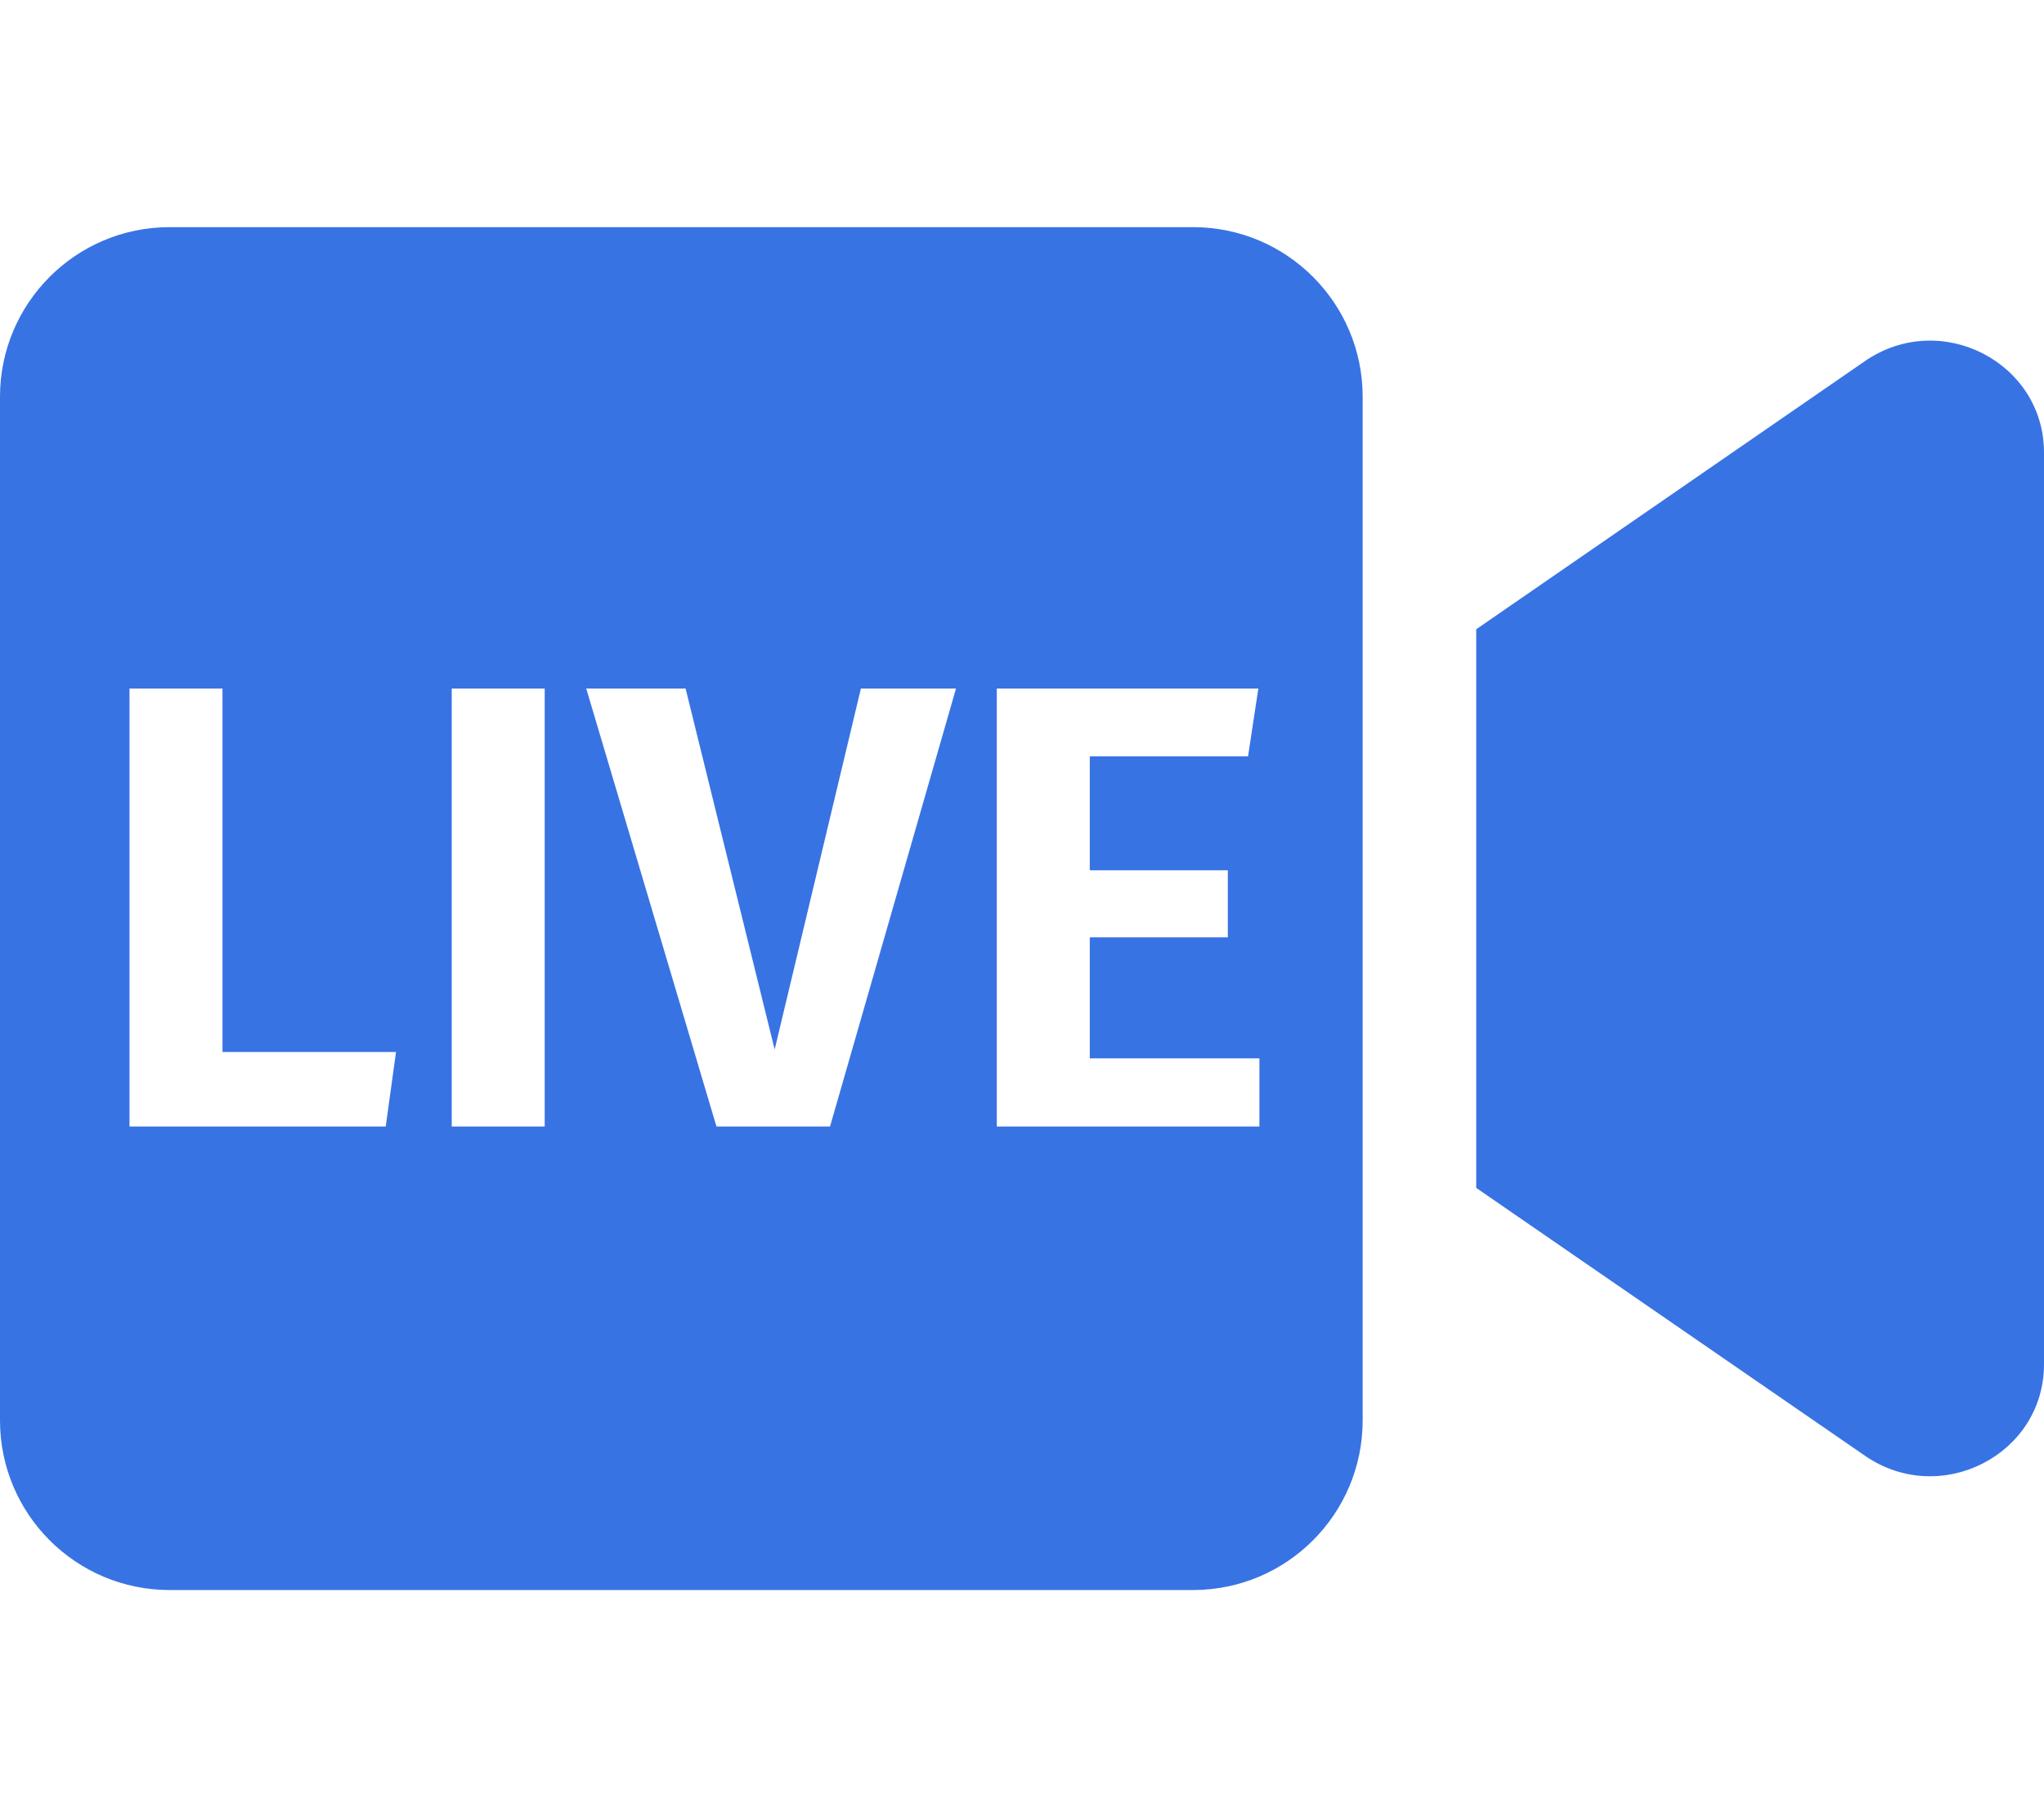
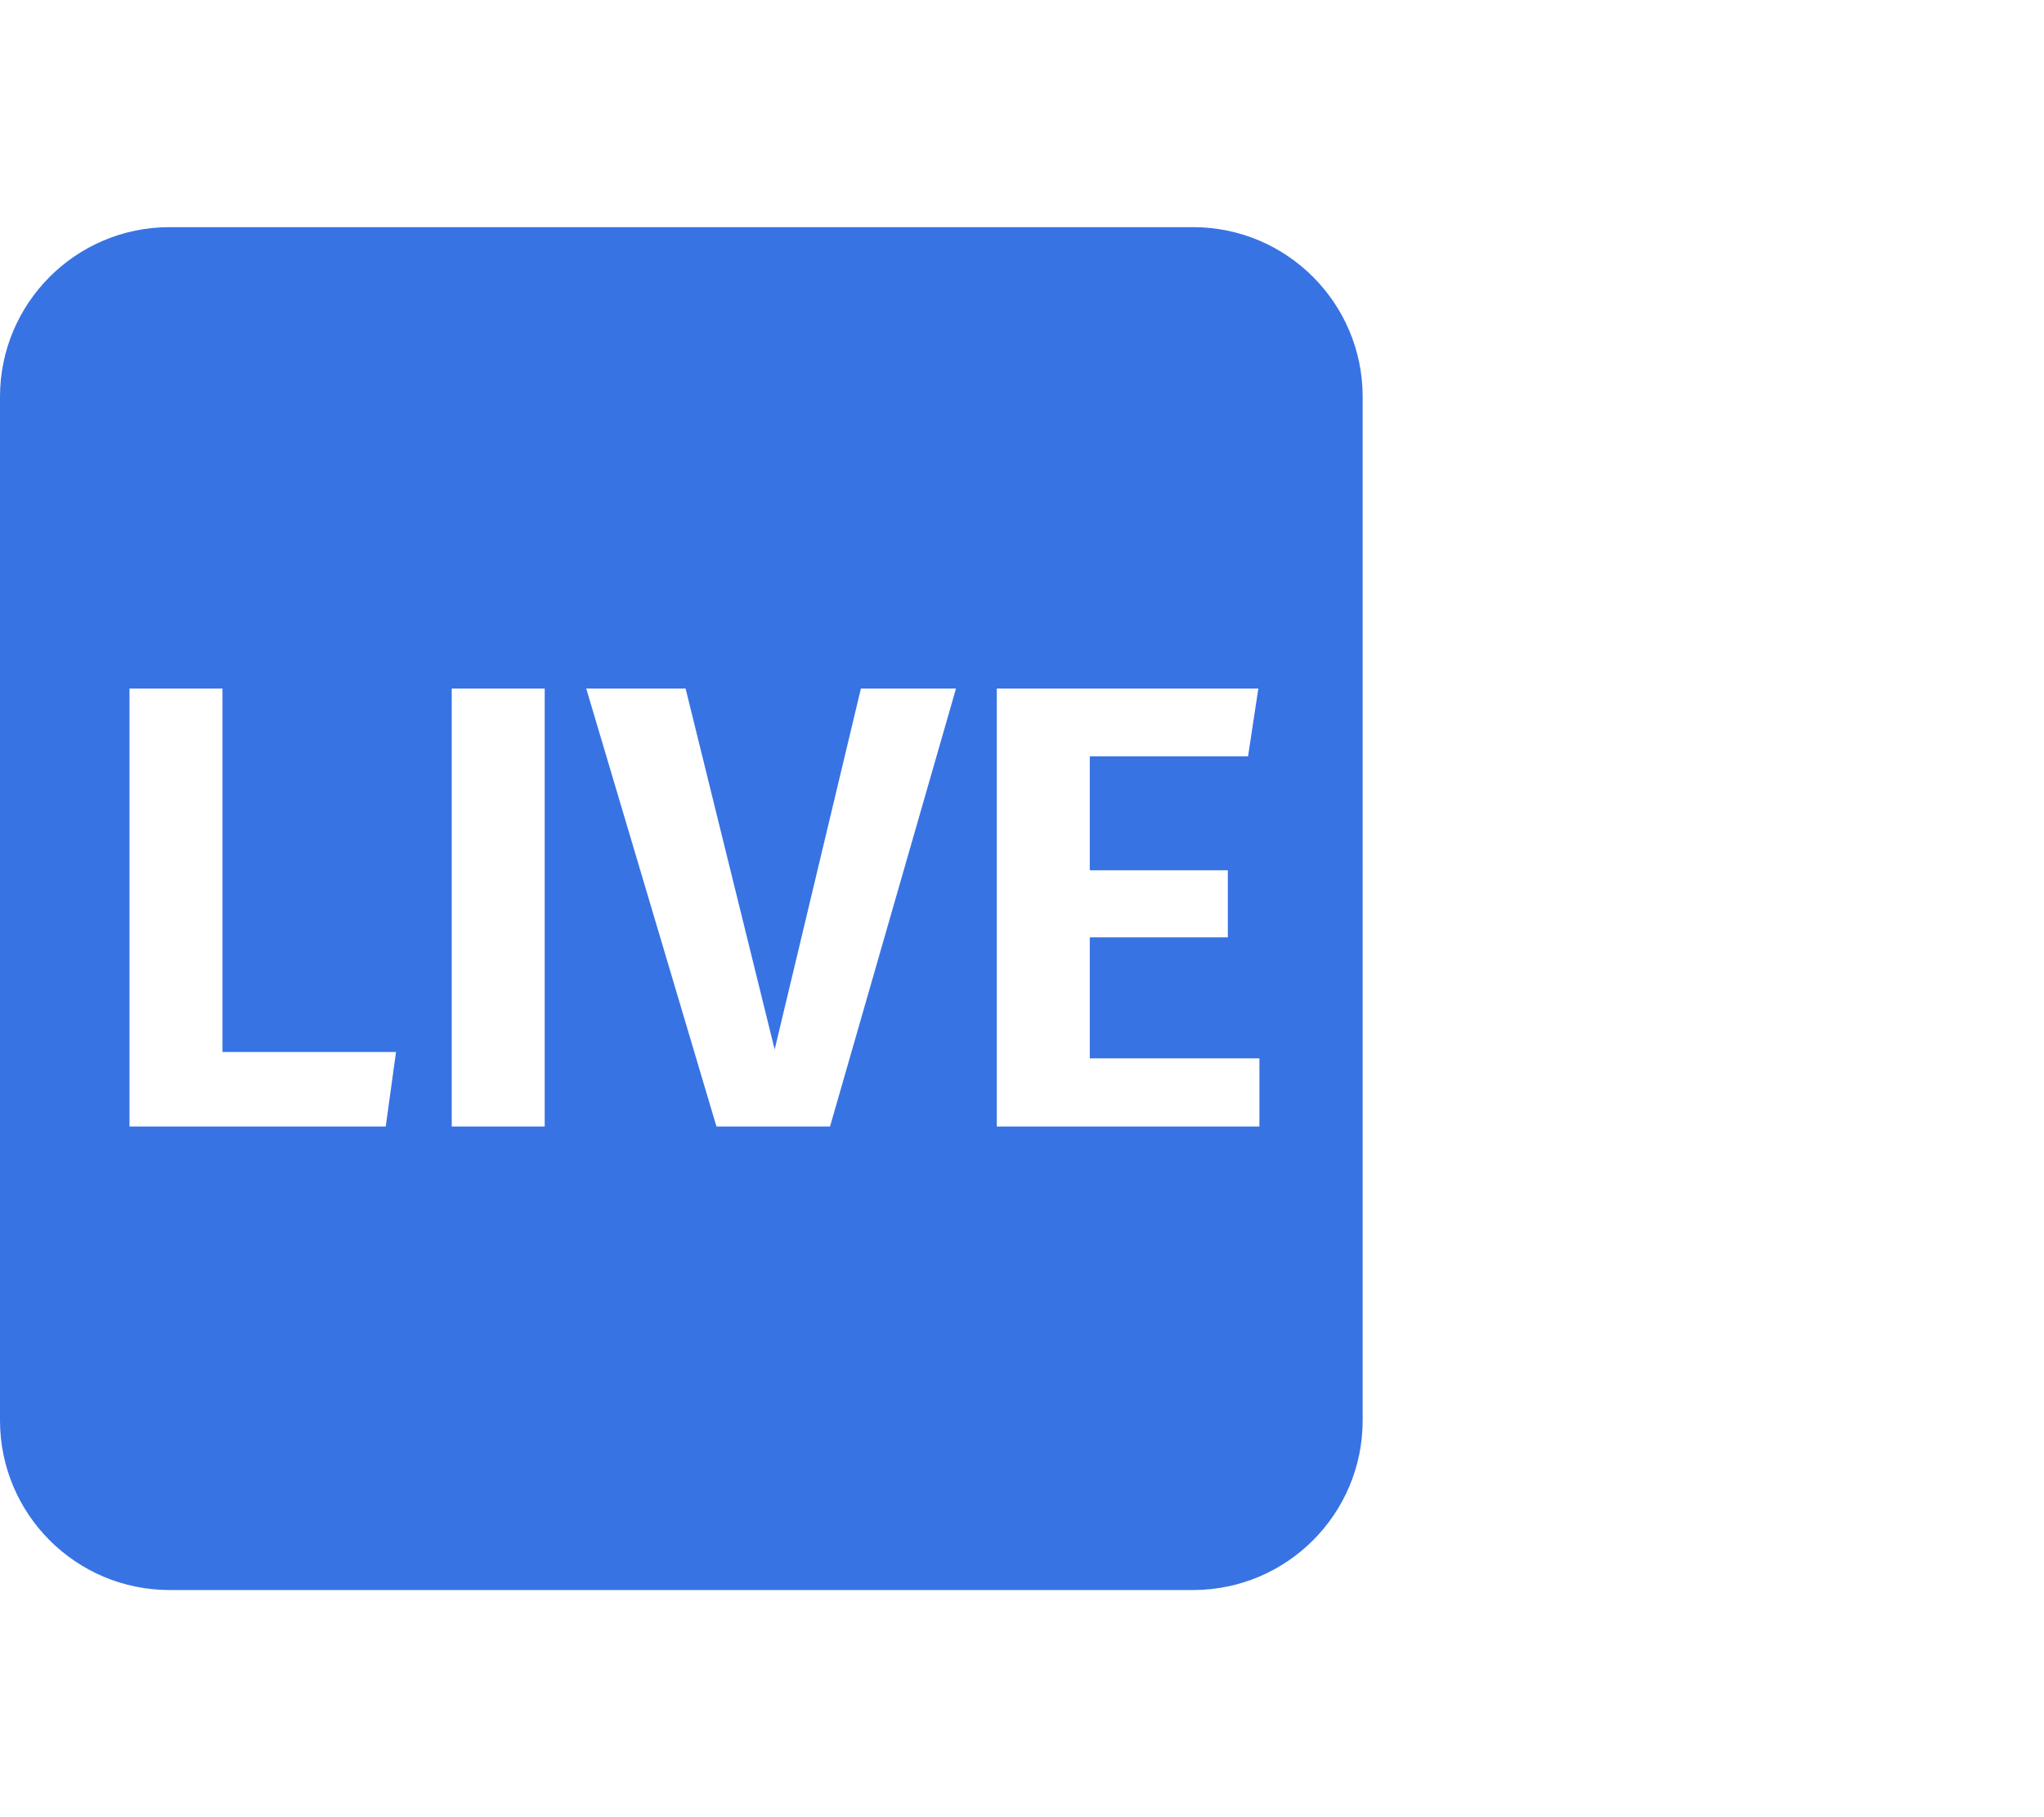
<svg xmlns="http://www.w3.org/2000/svg" version="1.1" viewBox="0 0 576 512">
  <defs>
    <style>
      .cls-1 {
        fill: #3873e4;
      }
    </style>
  </defs>
  <g>
    <g id="_圖層_1" data-name="圖層_1">
      <g>
        <path class="cls-1" d="M336.2,64H47.8C21.4,64,0,85.4,0,111.8v288.4c0,26.4,21.4,47.8,47.8,47.8h288.4c26.4,0,47.8-21.4,47.8-47.8V111.8c0-26.4-21.4-47.8-47.8-47.8ZM108.8,317.4H36.5v-123.4h26.2v102.4h48.9l-2.9,21ZM153.5,317.4h-26.2v-123.4h26.2v123.4ZM233.8,317.4h-31.9l-36.7-123.4h28l25.1,101.7,24.3-101.7h26.8l-35.5,123.4ZM354.9,317.4h-74v-123.4h73.7l-2.9,19.1h-44.6v32.1h38.9v18.9h-38.9v34.1h47.8v19.3Z" />
-         <path class="cls-1" d="M525.6,101.7l-109.6,75.6v157.4l109.6,75.5c21.2,14.6,50.4-.3,50.4-25.8V127.5c0-25.4-29.1-40.4-50.4-25.8Z" />
      </g>
    </g>
  </g>
</svg>